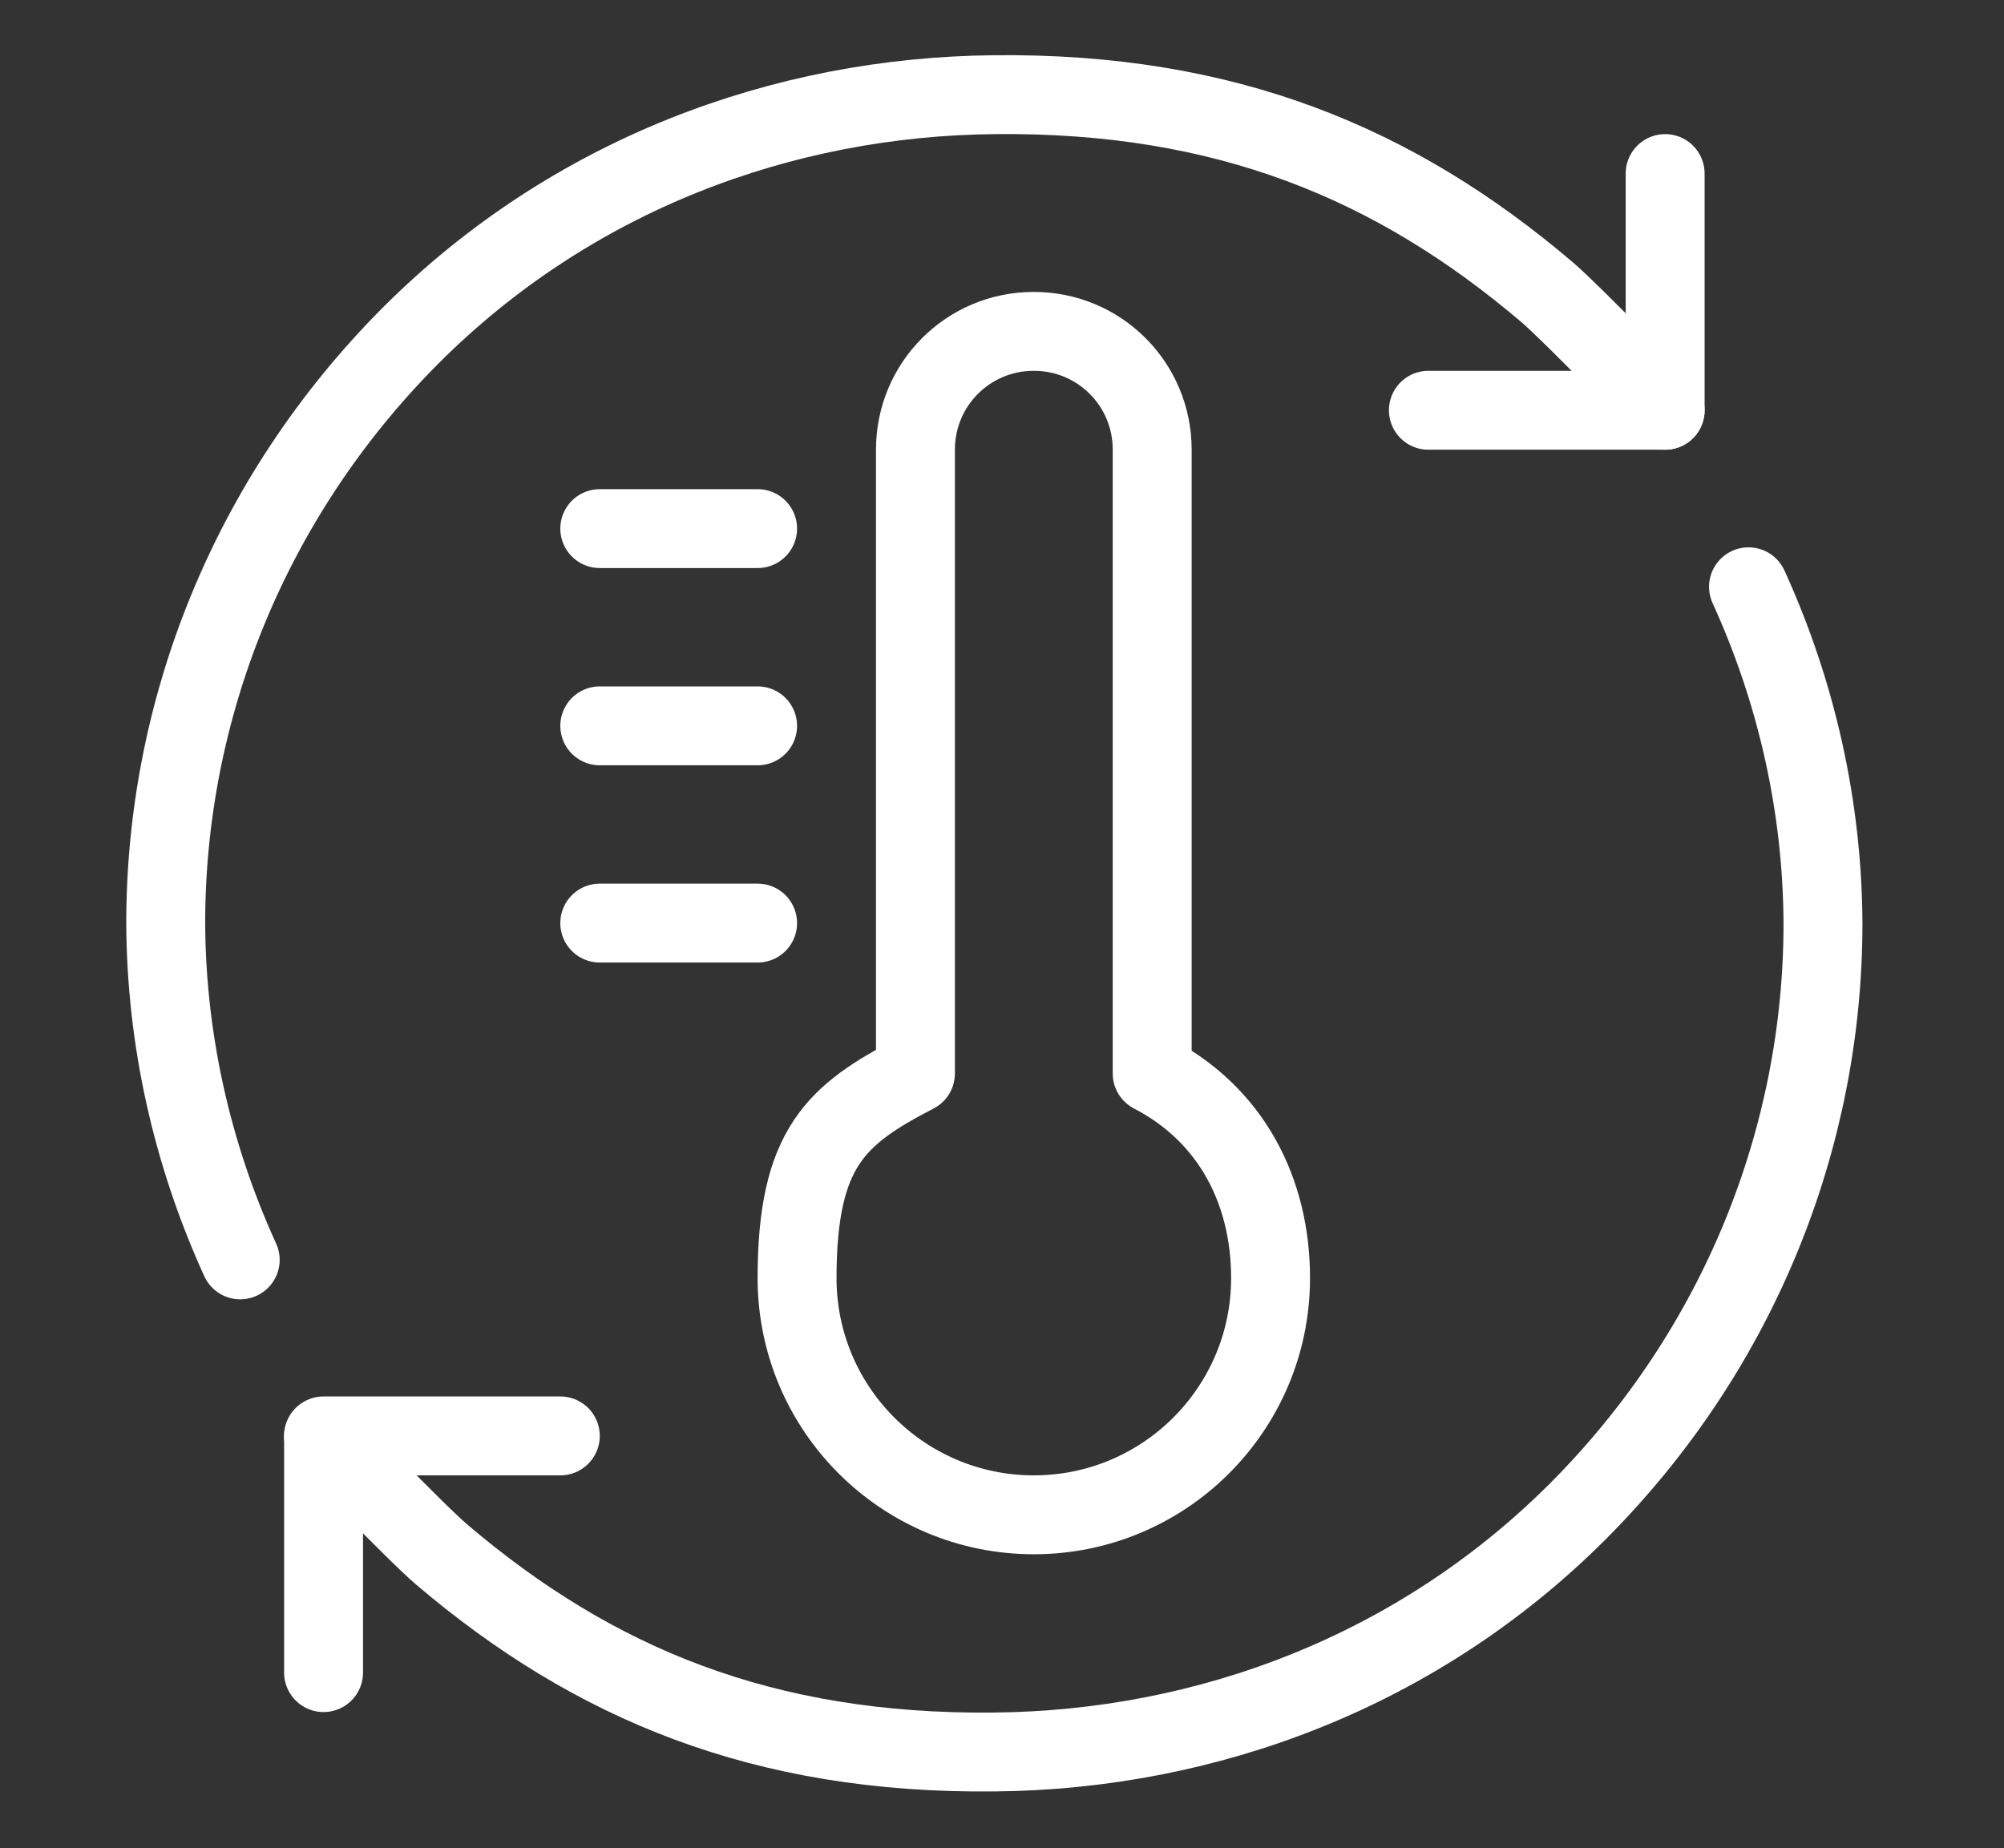
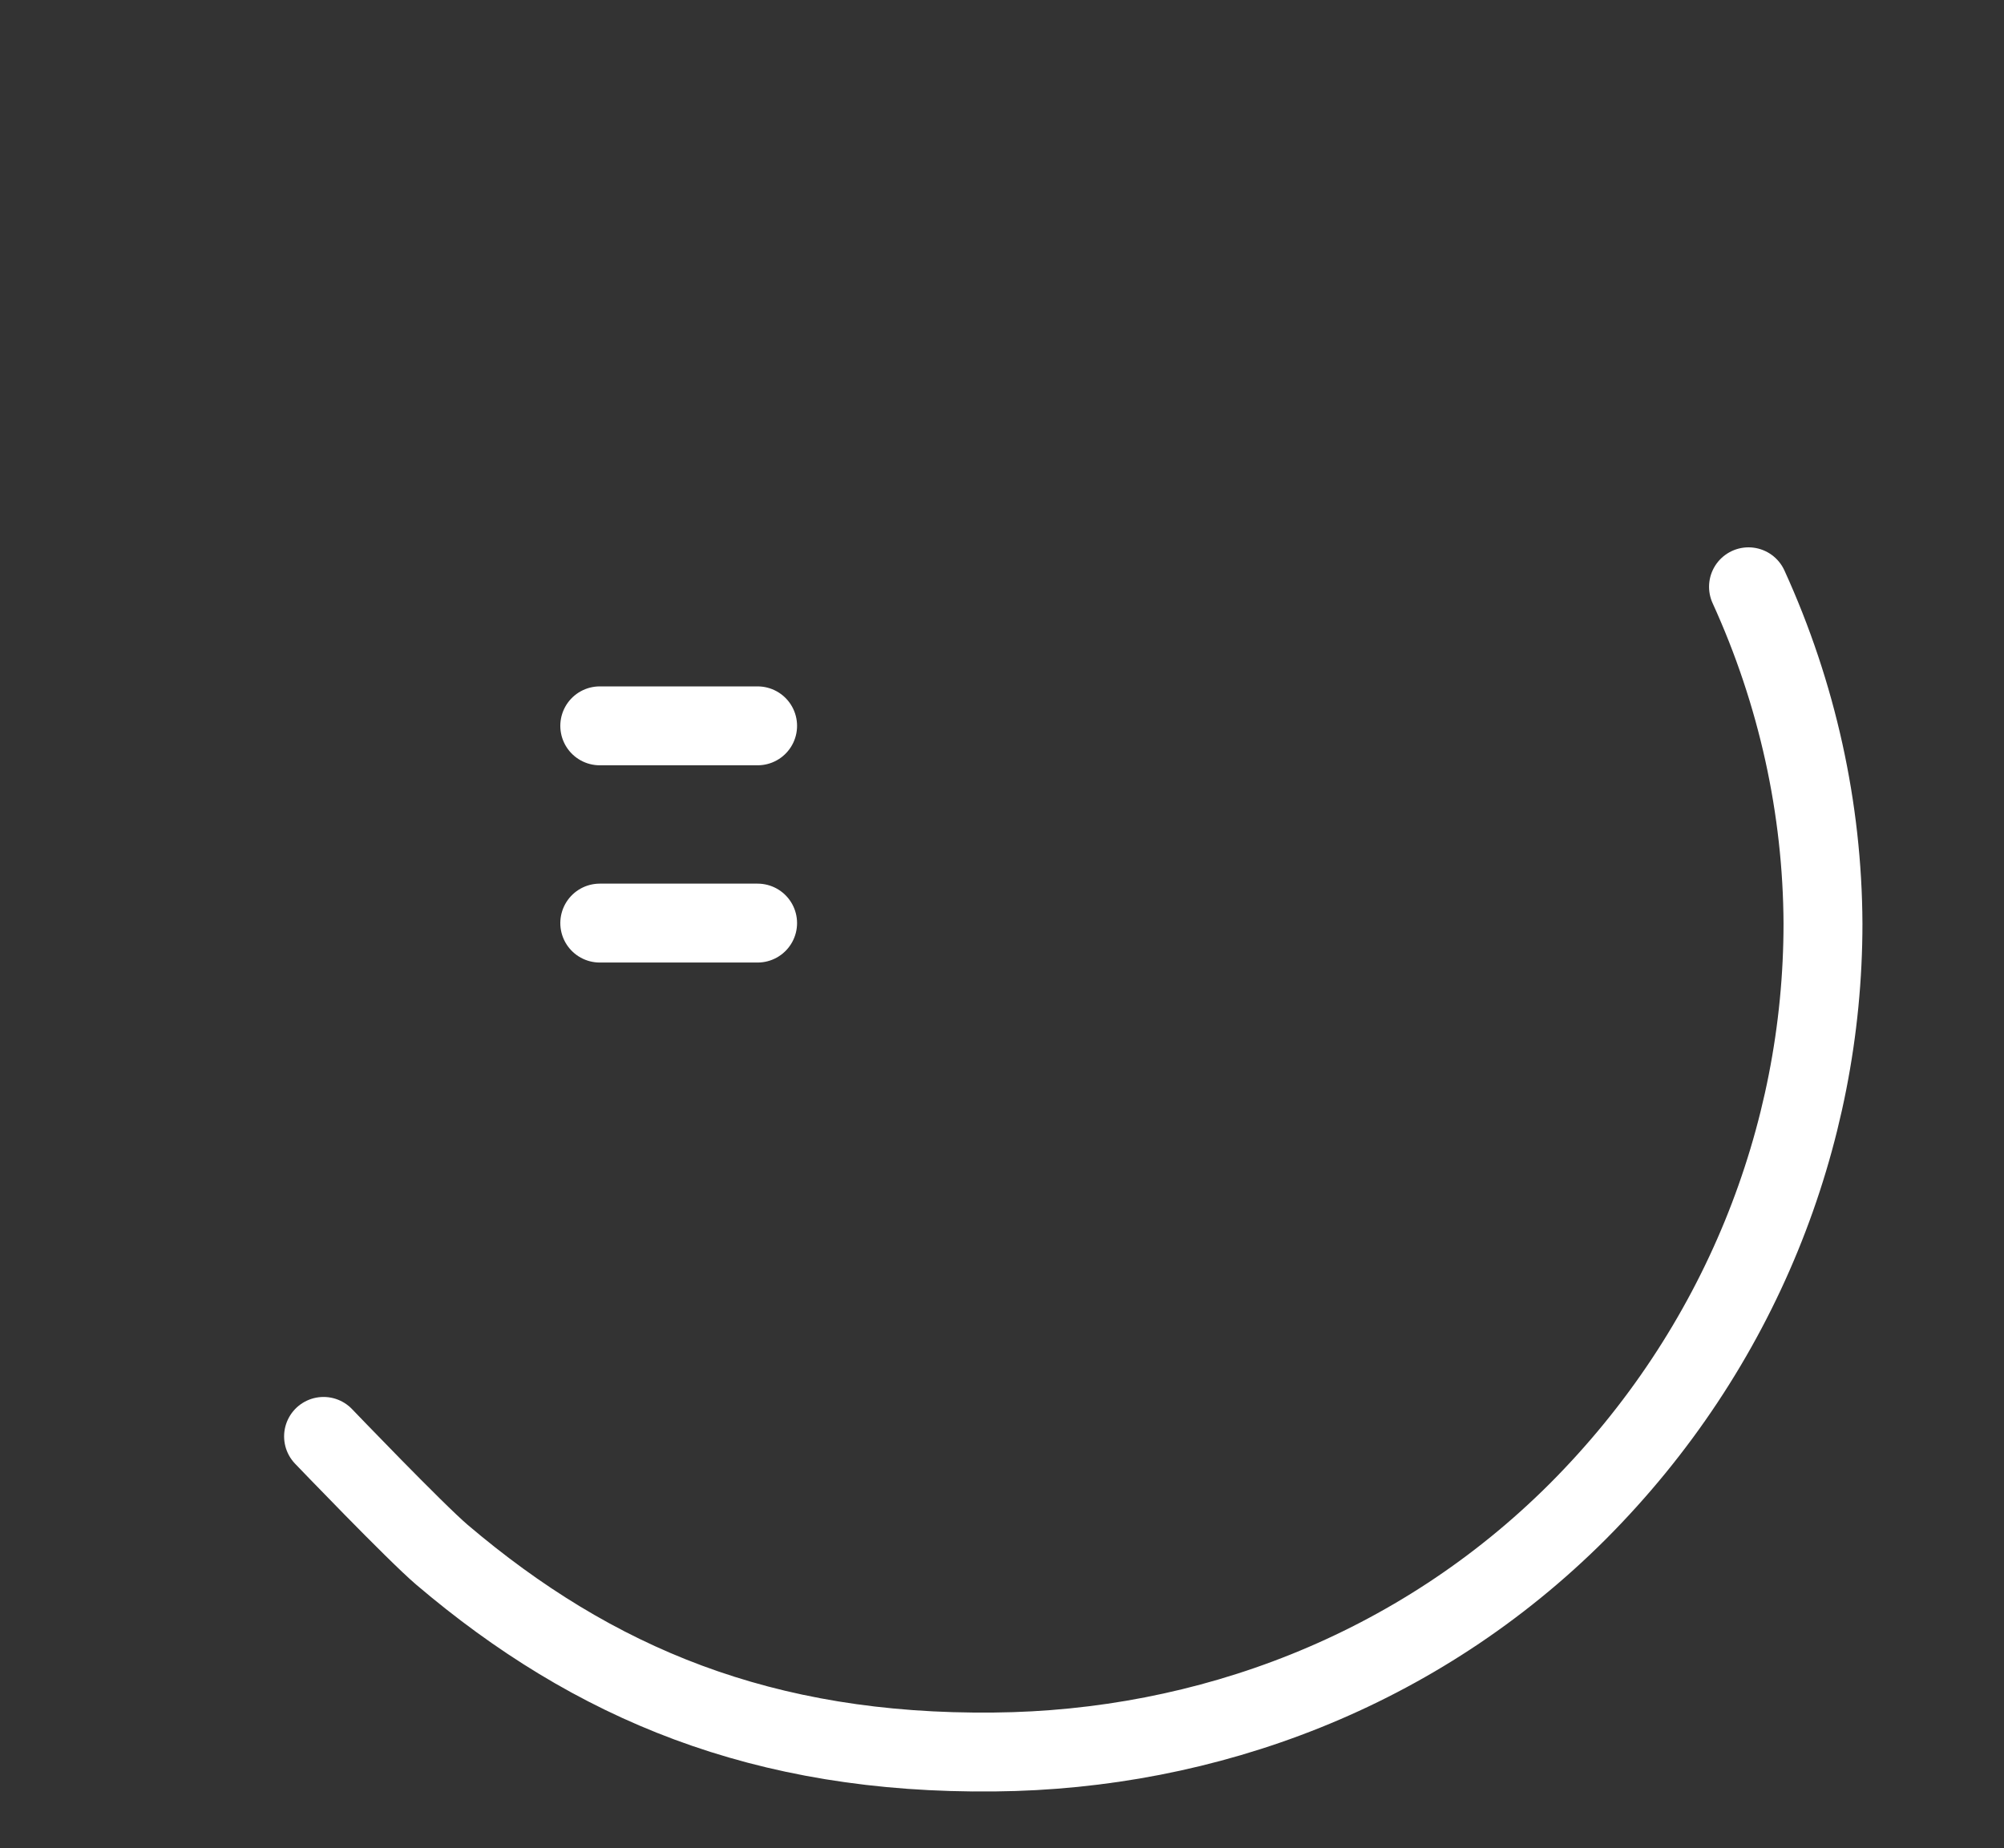
<svg xmlns="http://www.w3.org/2000/svg" id="Capa_1" data-name="Capa 1" viewBox="0 0 406.3 374.8">
  <rect x="0" y="0" width="406.3" height="374.8" fill="#333333" stroke="none" />
  <defs>
    <style>      .cls-1 {        stroke-linecap: round;      }      .cls-1, .cls-2 {        fill: none;        stroke: #fff;        stroke-linejoin: round;        stroke-width: 16px;      }    </style>
  </defs>
-   <polyline class="cls-1" points="113.6 291.2 65.6 291.2 65.6 339.2" />
  <path class="cls-1" d="M354.5,119c9.9,21.7,15,45,15.1,68.3,0,43.1-16.8,86.2-49.7,119.2-32.5,32.5-75.3,48.4-118.3,48.8-46.9.5-81.3-13.9-112-40-5.4-4.6-24-24-24-24" />
-   <path class="cls-1" d="M48.7,255.5c-9.9-21.7-15-45-15.1-68.3,0-43.1,16.8-86.2,49.7-119.2,32.5-32.5,75.3-48.4,118.3-48.8,46.9-.5,81.3,13.9,112,40,5.4,4.6,24,24,24,24" />
-   <polyline class="cls-1" points="289.6 83.2 337.6 83.2 337.6 35.2" />
-   <path class="cls-2" d="M209.6,67.2c13.3,0,24,10.7,24,24v126.5c16,8.3,24,23.8,24,41.5,0,26.5-21.5,48-48,48s-48-21.5-48-48,8-33.2,24-41.5v-126.5c0-13.3,10.7-24,24-24Z" />
-   <line class="cls-1" x1="153.6" y1="107.2" x2="121.6" y2="107.2" />
  <line class="cls-1" x1="153.6" y1="147.2" x2="121.6" y2="147.2" />
  <line class="cls-1" x1="153.6" y1="187.2" x2="121.6" y2="187.2" />
</svg>